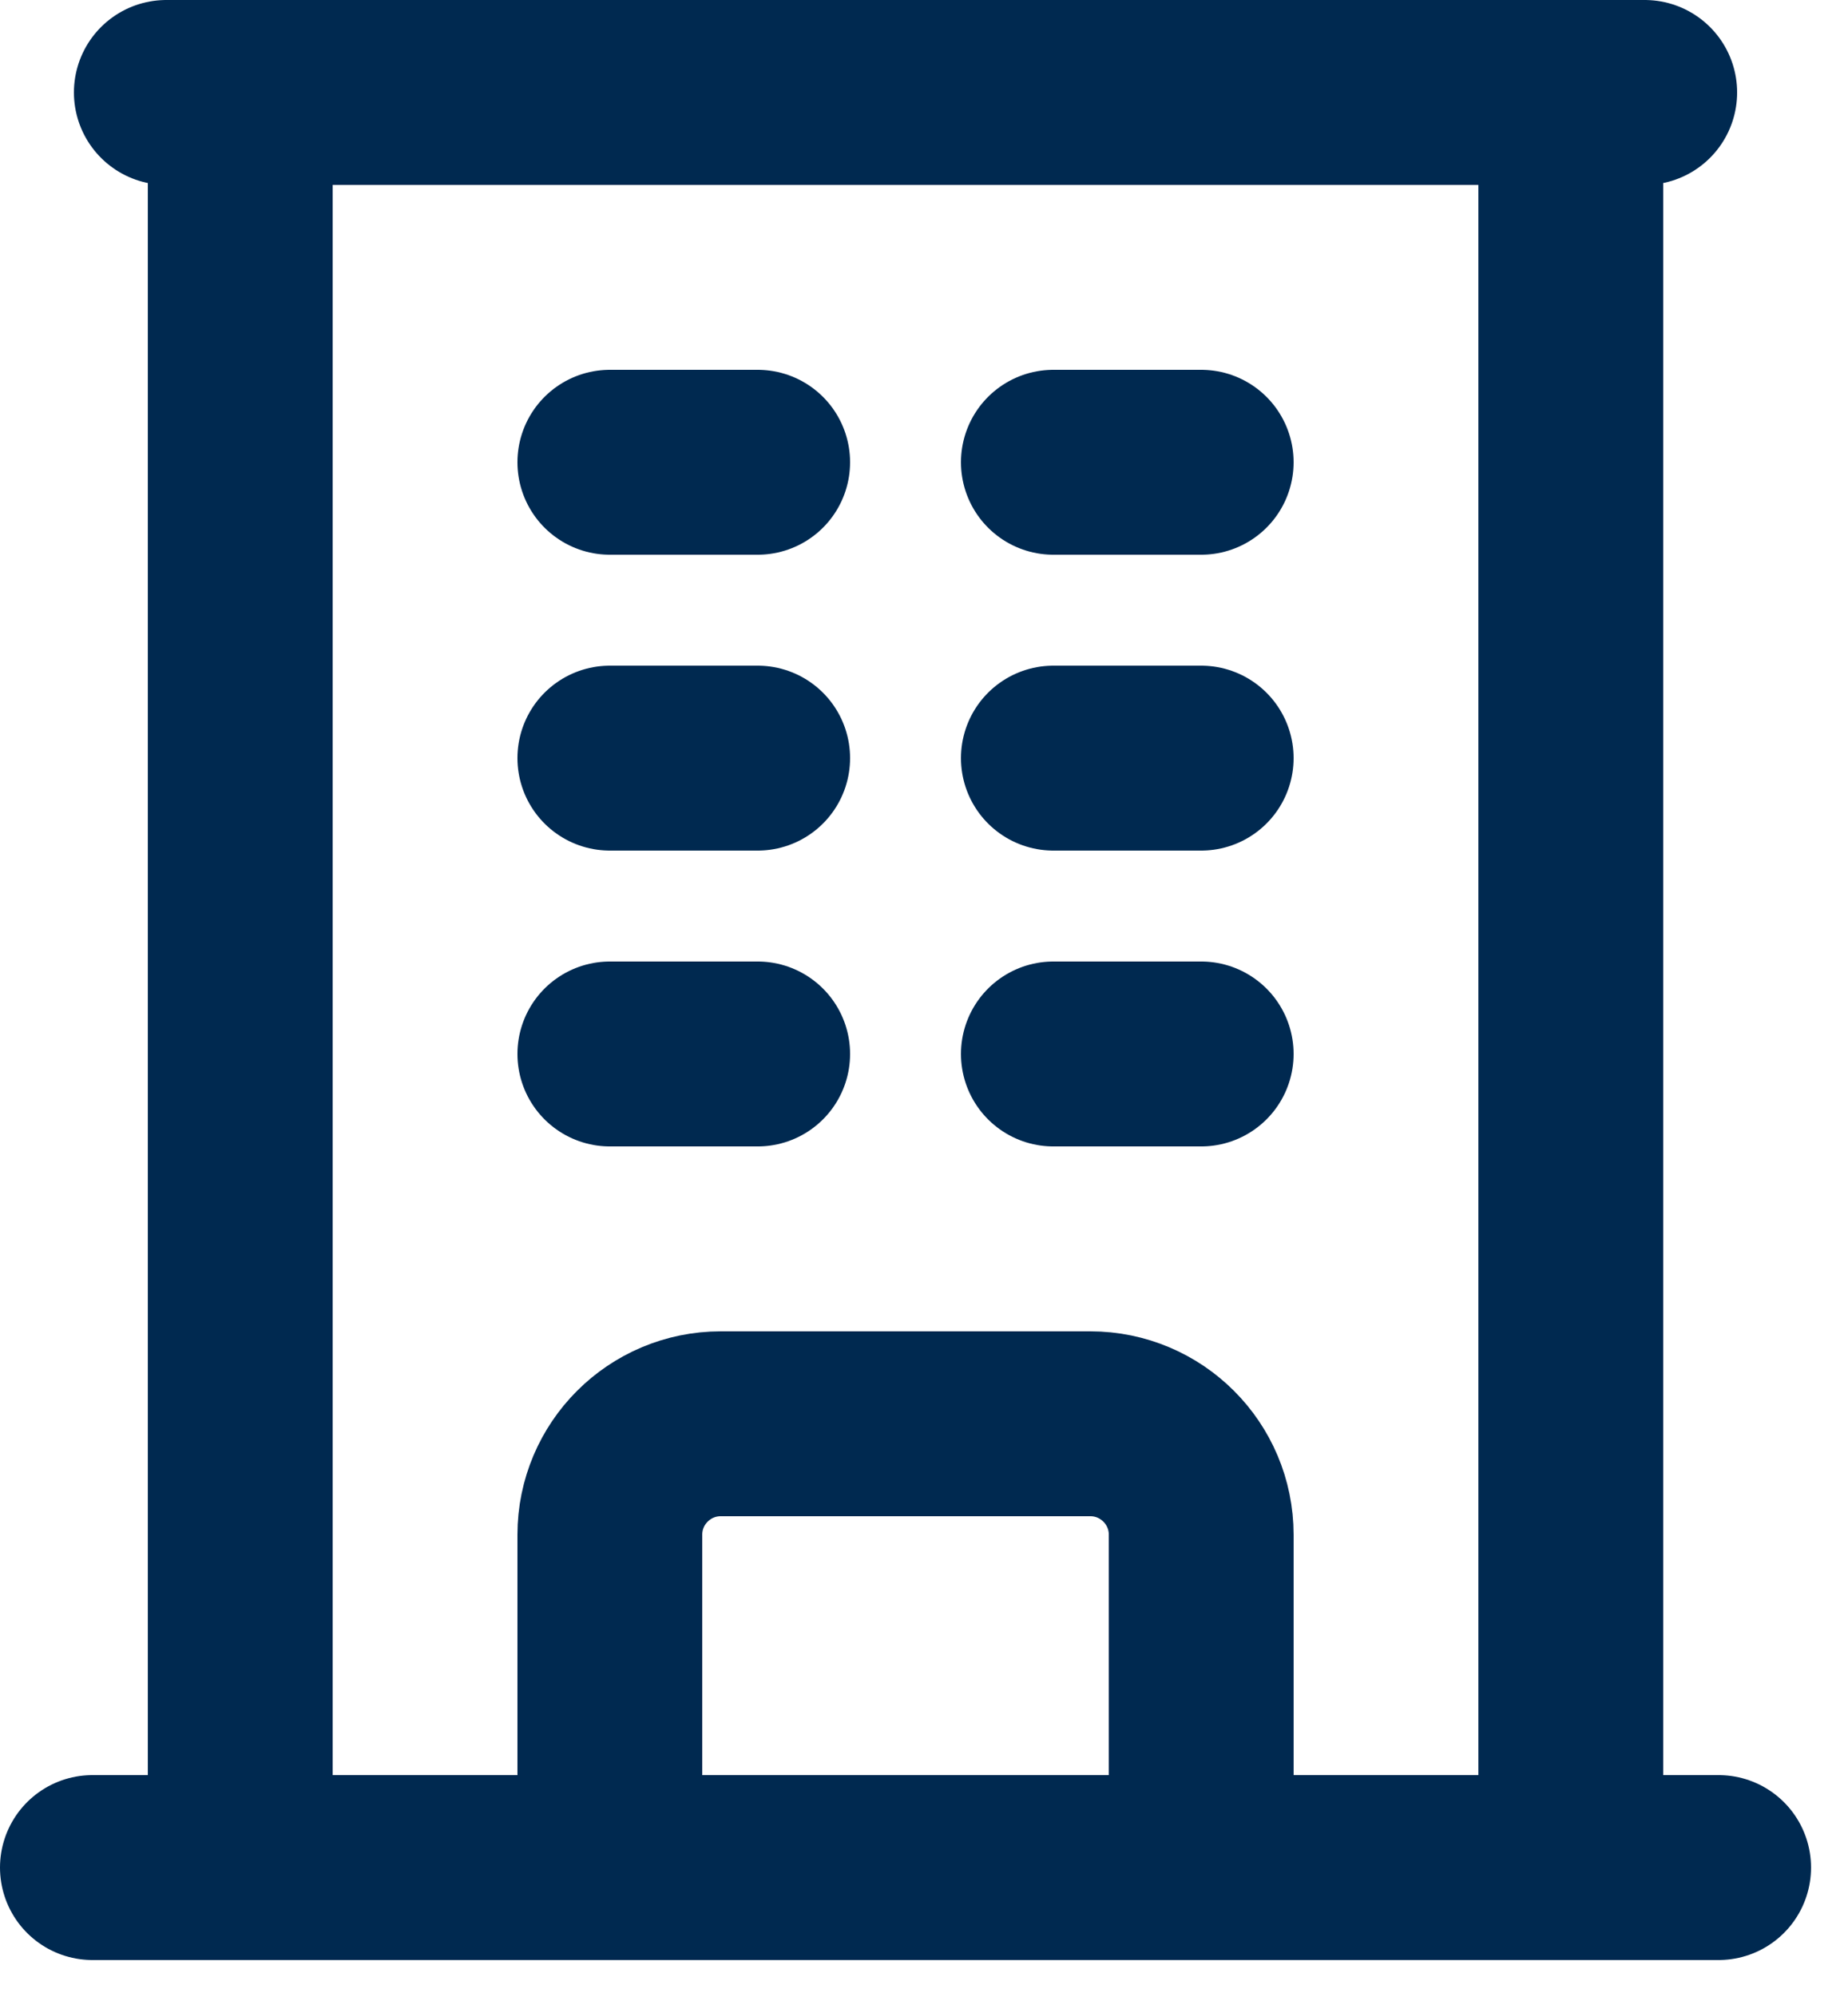
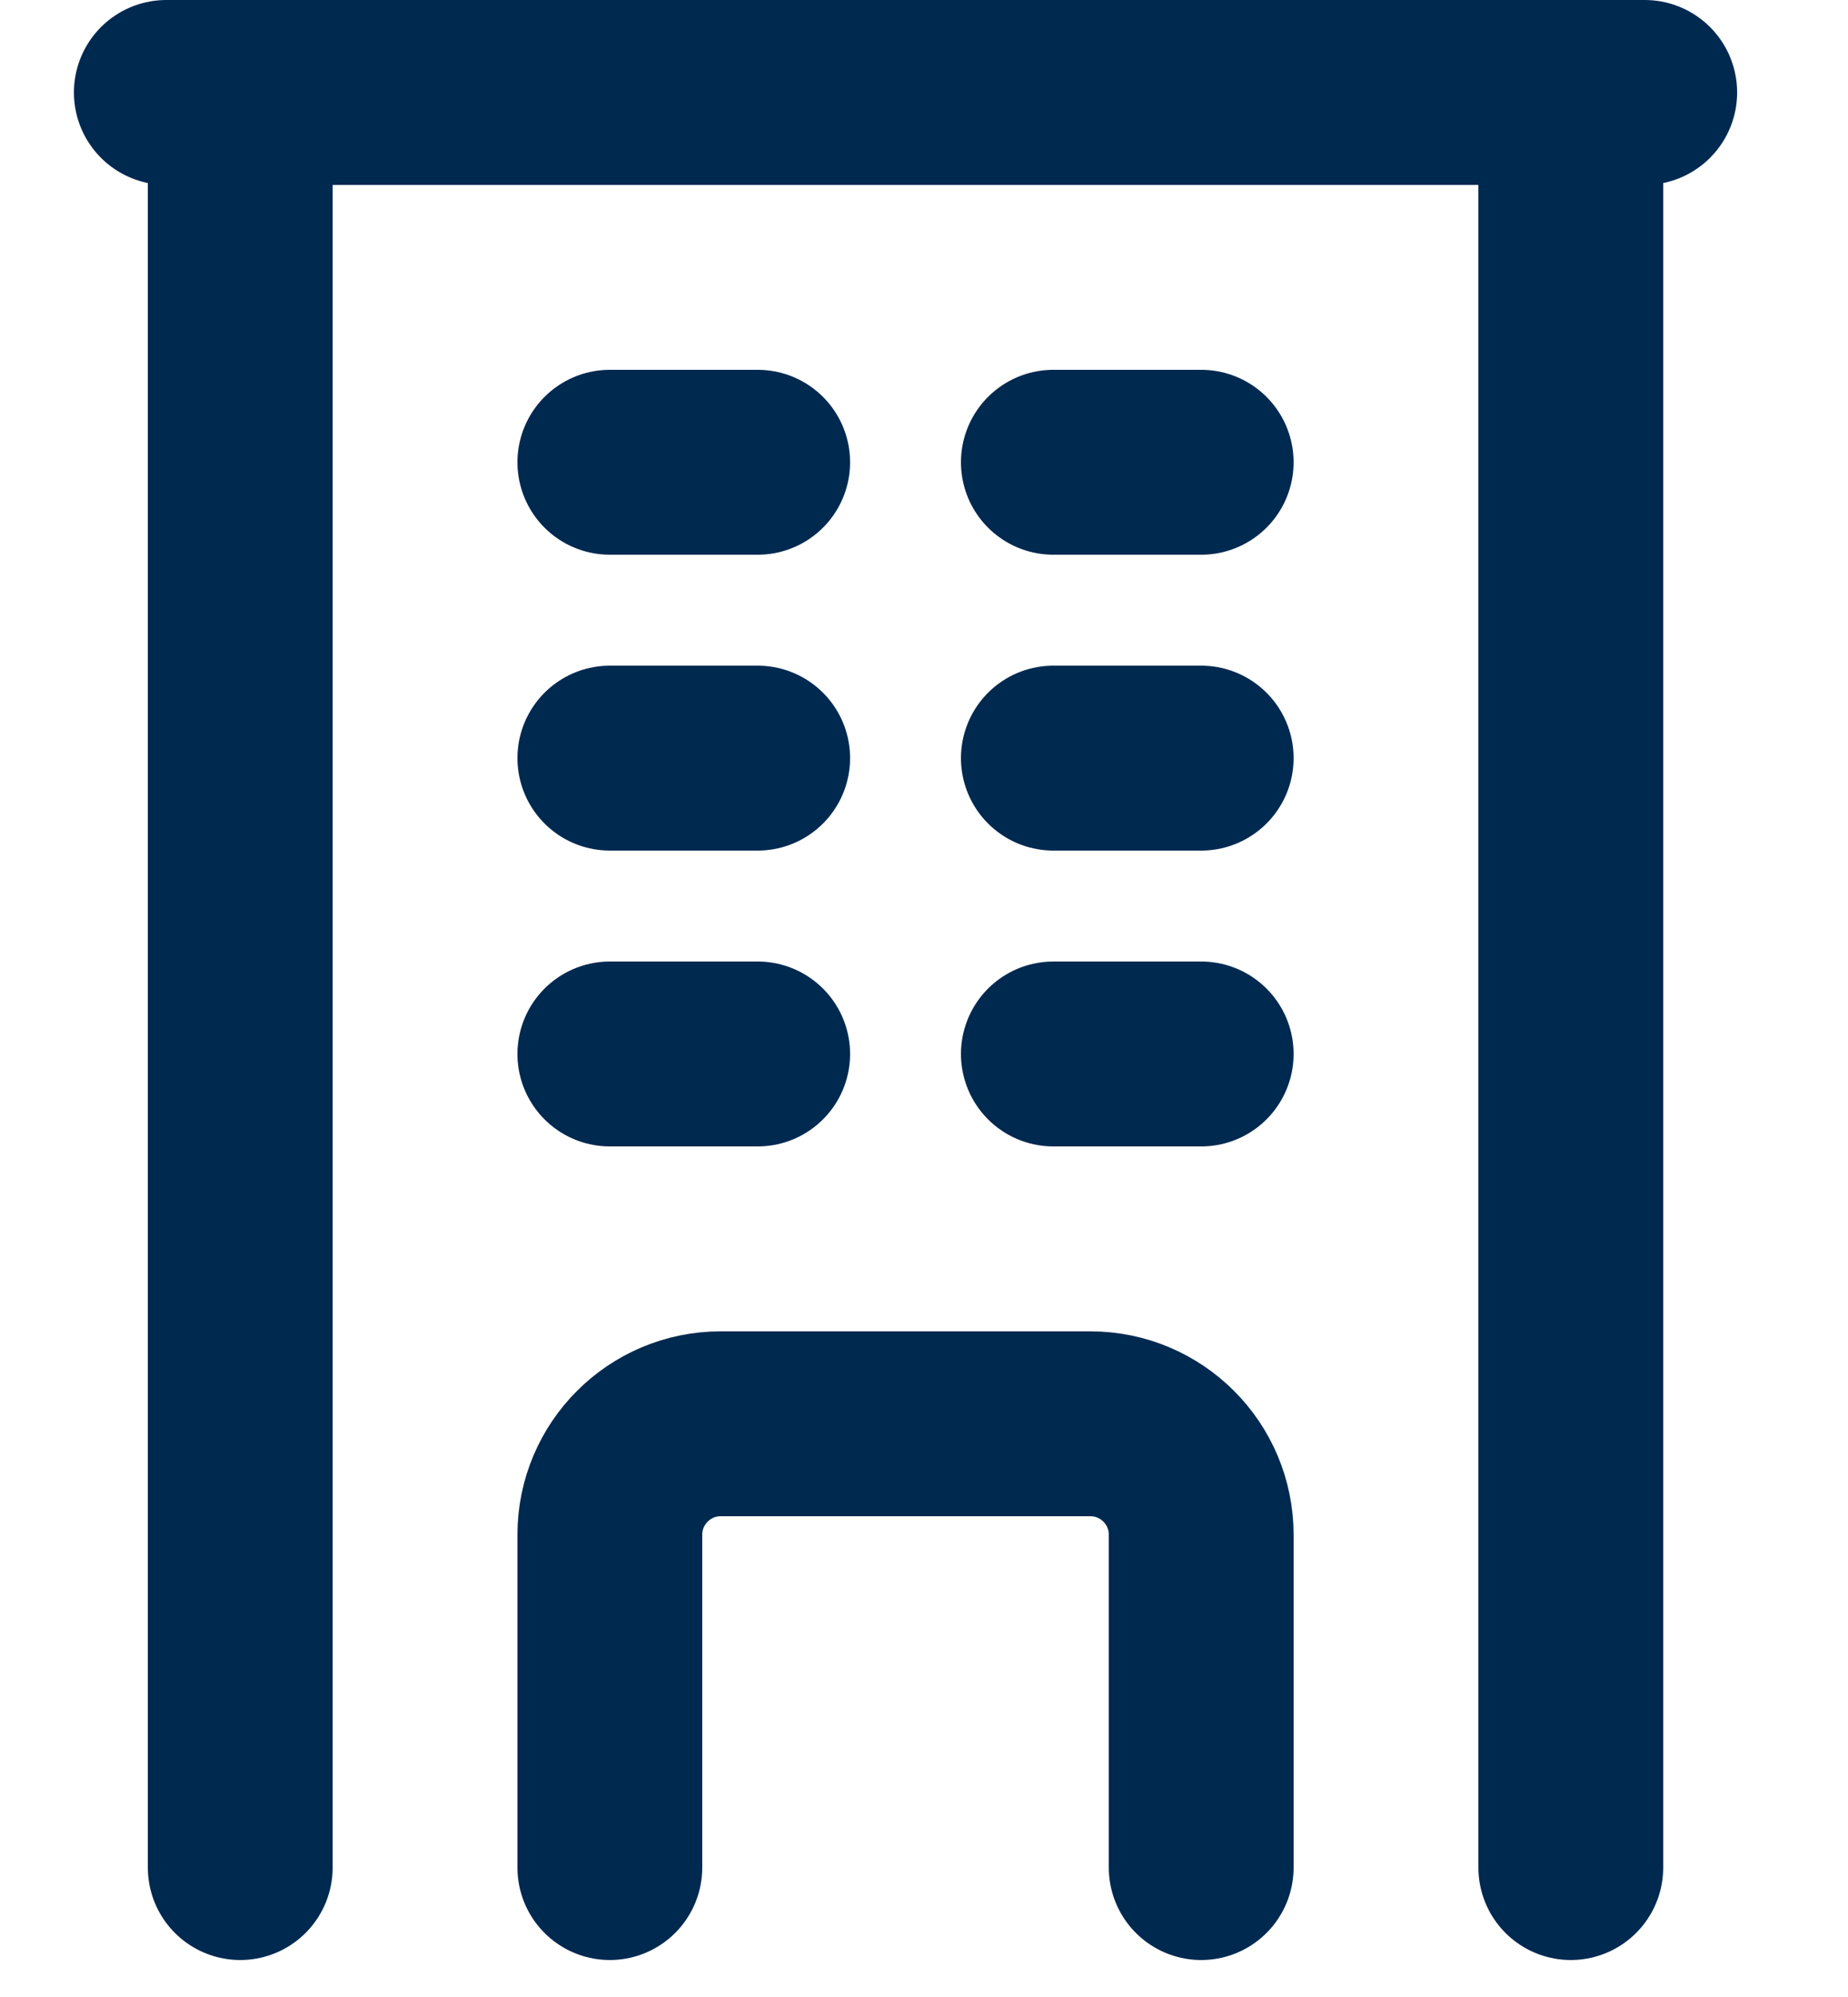
<svg xmlns="http://www.w3.org/2000/svg" width="25" height="27" viewBox="0 0 25 27" fill="none">
-   <path d="M1.25 25.25H23.25M2.25 1.25H22.25M3.25 1.25V25.25M21.25 1.25V25.25M8.25 6.25H10.25M8.25 10.25H10.25M8.25 14.25H10.25M14.25 6.25H16.25M14.25 10.25H16.25M14.25 14.25H16.25M8.25 25.25V20.75C8.25 19.922 8.922 19.25 9.75 19.25H14.75C15.578 19.25 16.25 19.922 16.25 20.75V25.25" stroke="#002950" stroke-width="2.5" stroke-linecap="round" stroke-linejoin="round" />
+   <path d="M1.25 25.25M2.25 1.25H22.25M3.25 1.25V25.25M21.25 1.25V25.25M8.25 6.25H10.25M8.25 10.25H10.25M8.25 14.25H10.25M14.25 6.25H16.25M14.25 10.25H16.25M14.25 14.25H16.25M8.25 25.25V20.75C8.25 19.922 8.922 19.25 9.75 19.25H14.75C15.578 19.25 16.25 19.922 16.25 20.75V25.25" stroke="#002950" stroke-width="2.5" stroke-linecap="round" stroke-linejoin="round" />
</svg>